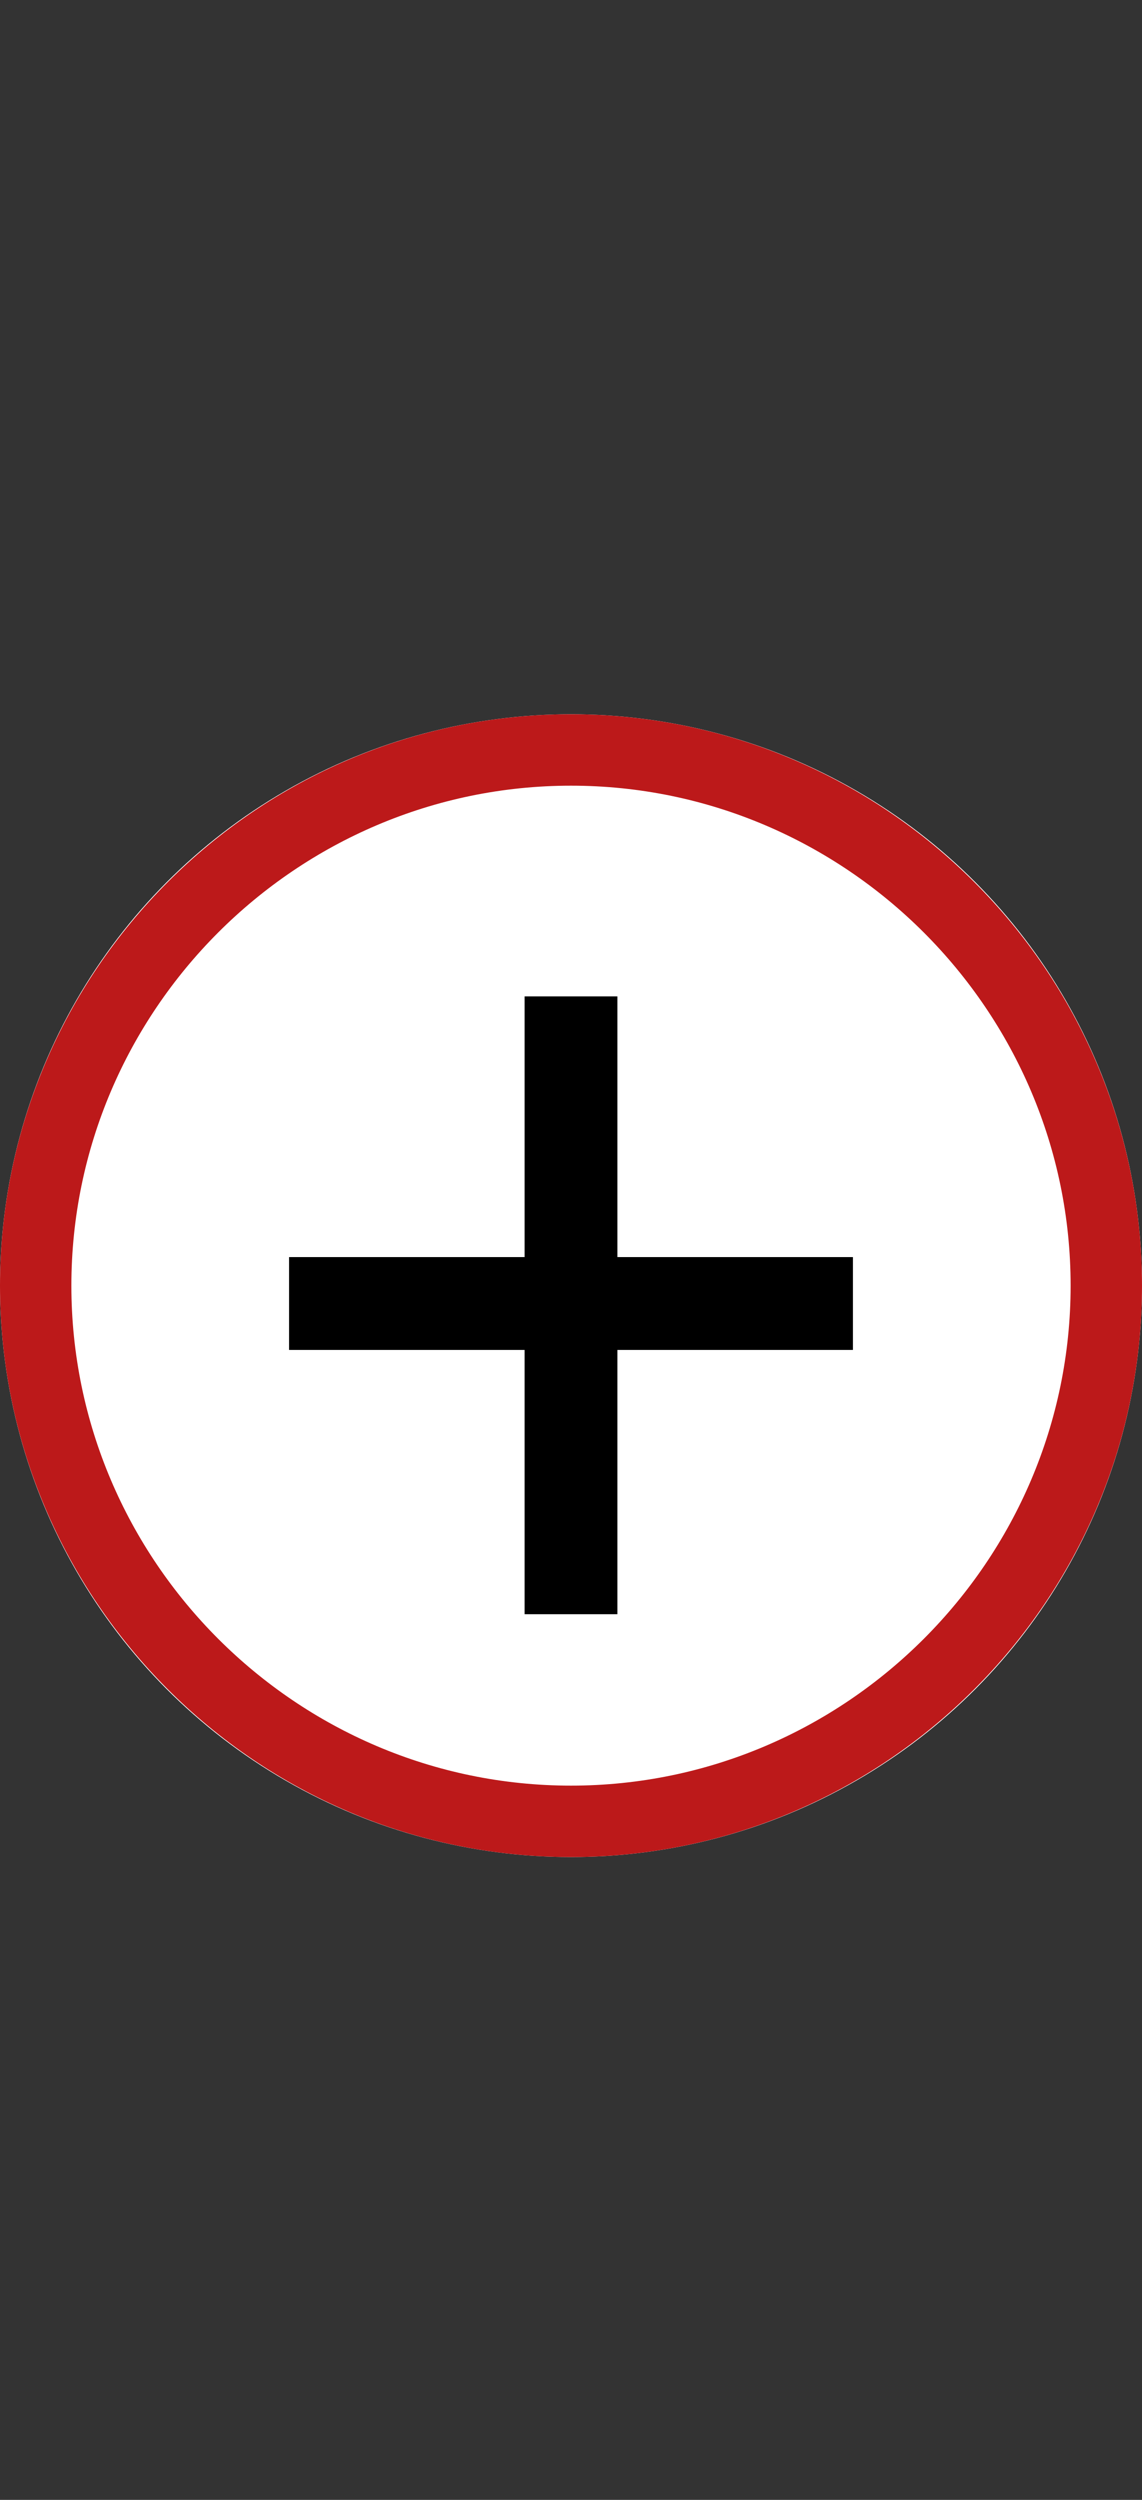
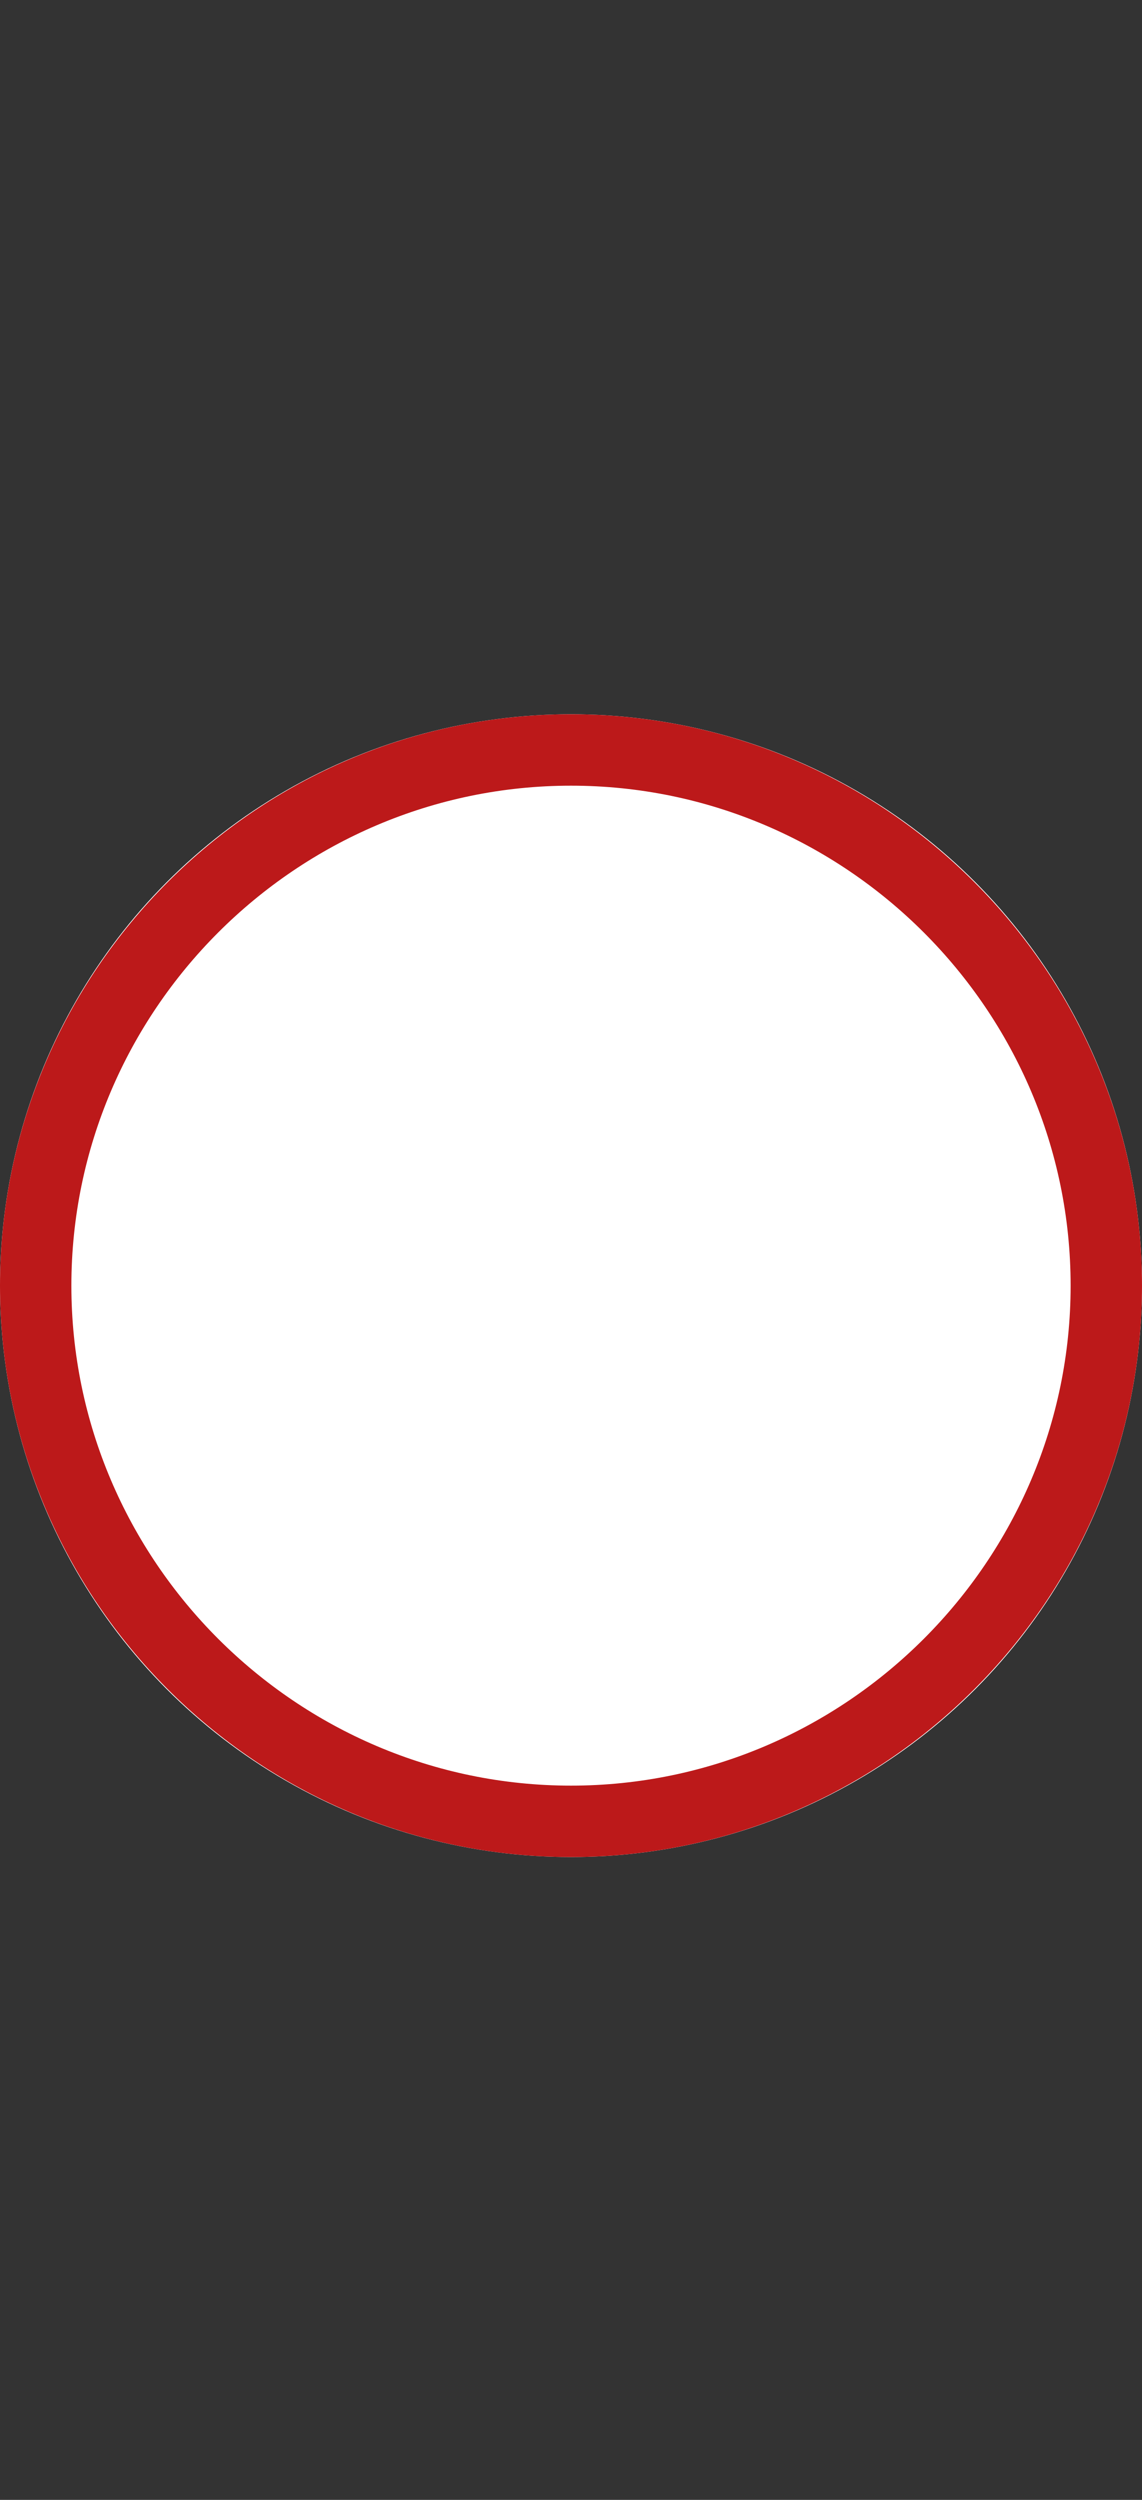
<svg xmlns="http://www.w3.org/2000/svg" version="1.1" id="Calque_1" x="0px" y="0px" viewBox="0 0 32 70" style="enable-background:new 0 0 32 70;" xml:space="preserve">
  <rect x="0" y="0" width="32" height="70" fill="#333333" stroke="none" />
  <style type="text/css">
	.st0{fill:#FFFFFF;}
	.st1{fill:#BC191A;}
	.st2{enable-background:new    ;}
</style>
  <g id="Groupe_28" transform="translate(-1254 -2310)">
    <g id="Ellipse_8" transform="translate(1254 2330)">
      <g>
        <circle class="st0" cx="16" cy="16" r="16" />
      </g>
      <g>
        <path class="st1" d="M16,32C7.2,32,0,24.8,0,16C0,7.2,7.2,0,16,0s16,7.2,16,16C32,24.8,24.8,32,16,32z M16,2C8.3,2,2,8.3,2,16     s6.3,14,14,14s14-6.3,14-14S23.7,2,16,2z" />
      </g>
    </g>
    <g class="st2">
      <g>
-         <path d="M1268.7,2347.8h-6.6v-2.6h6.6v-7.3h2.6v7.3h6.6v2.6h-6.6v7.4h-2.6V2347.8z" />
-       </g>
+         </g>
    </g>
  </g>
</svg>